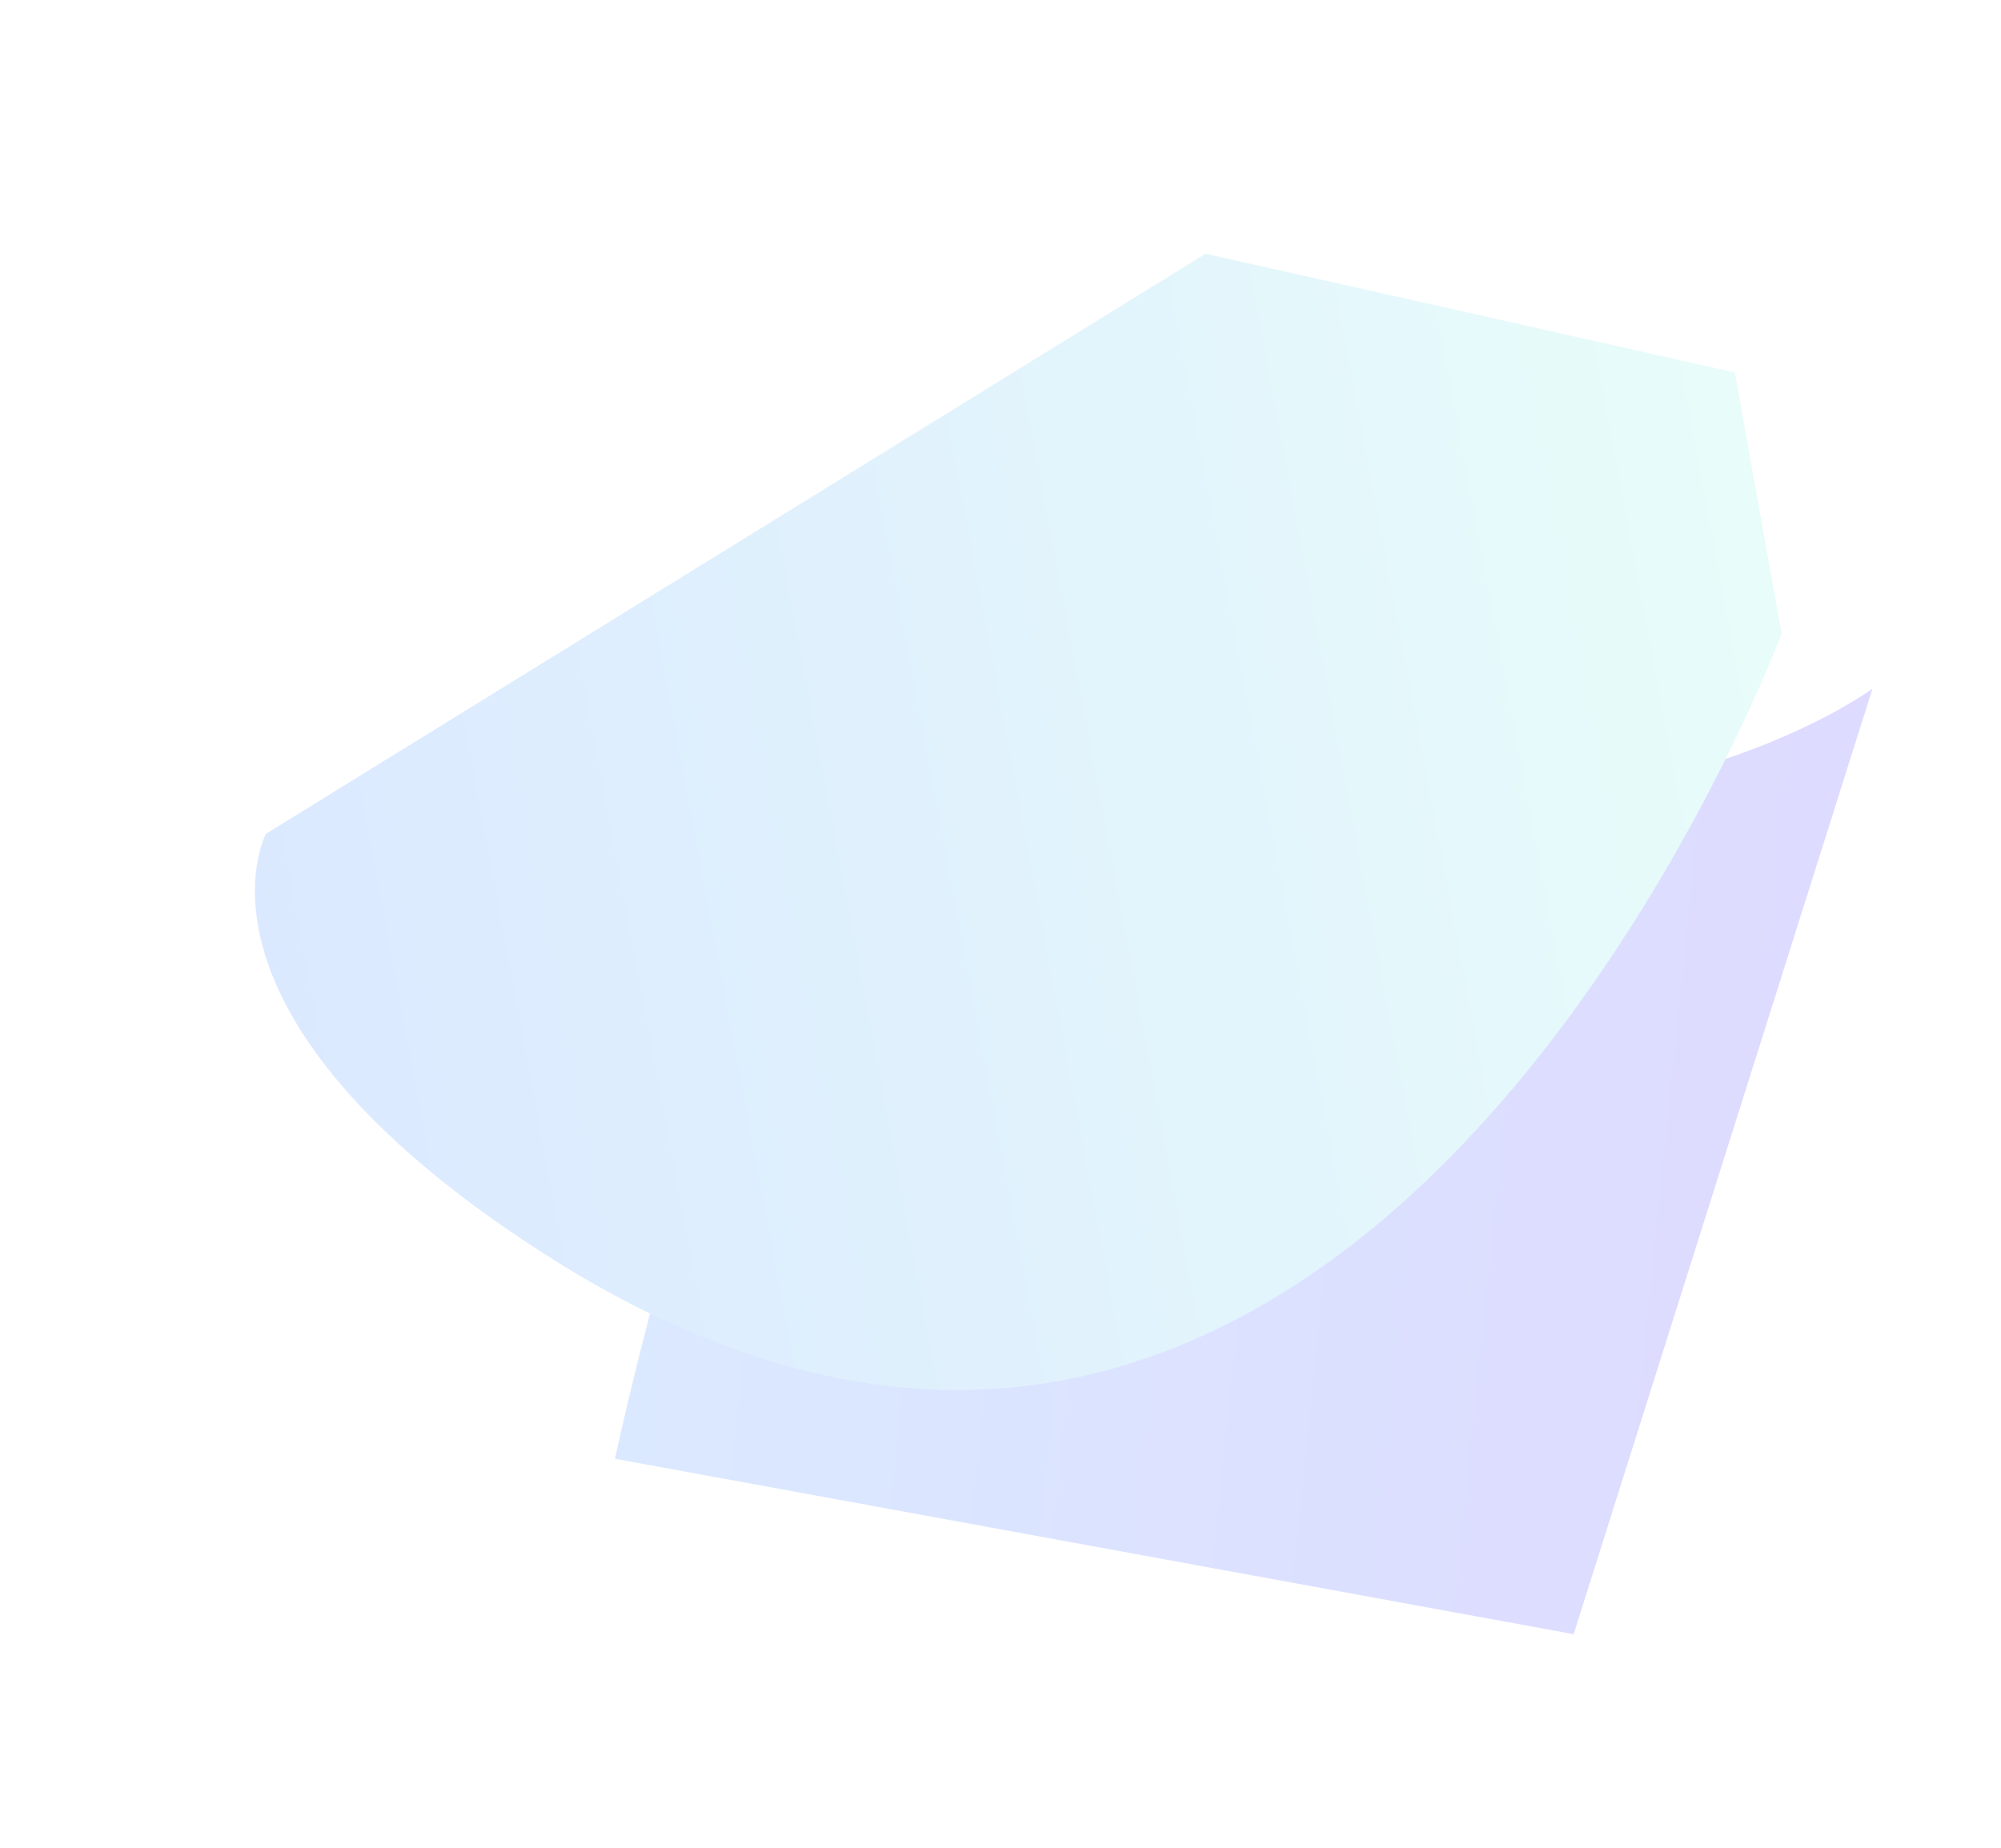
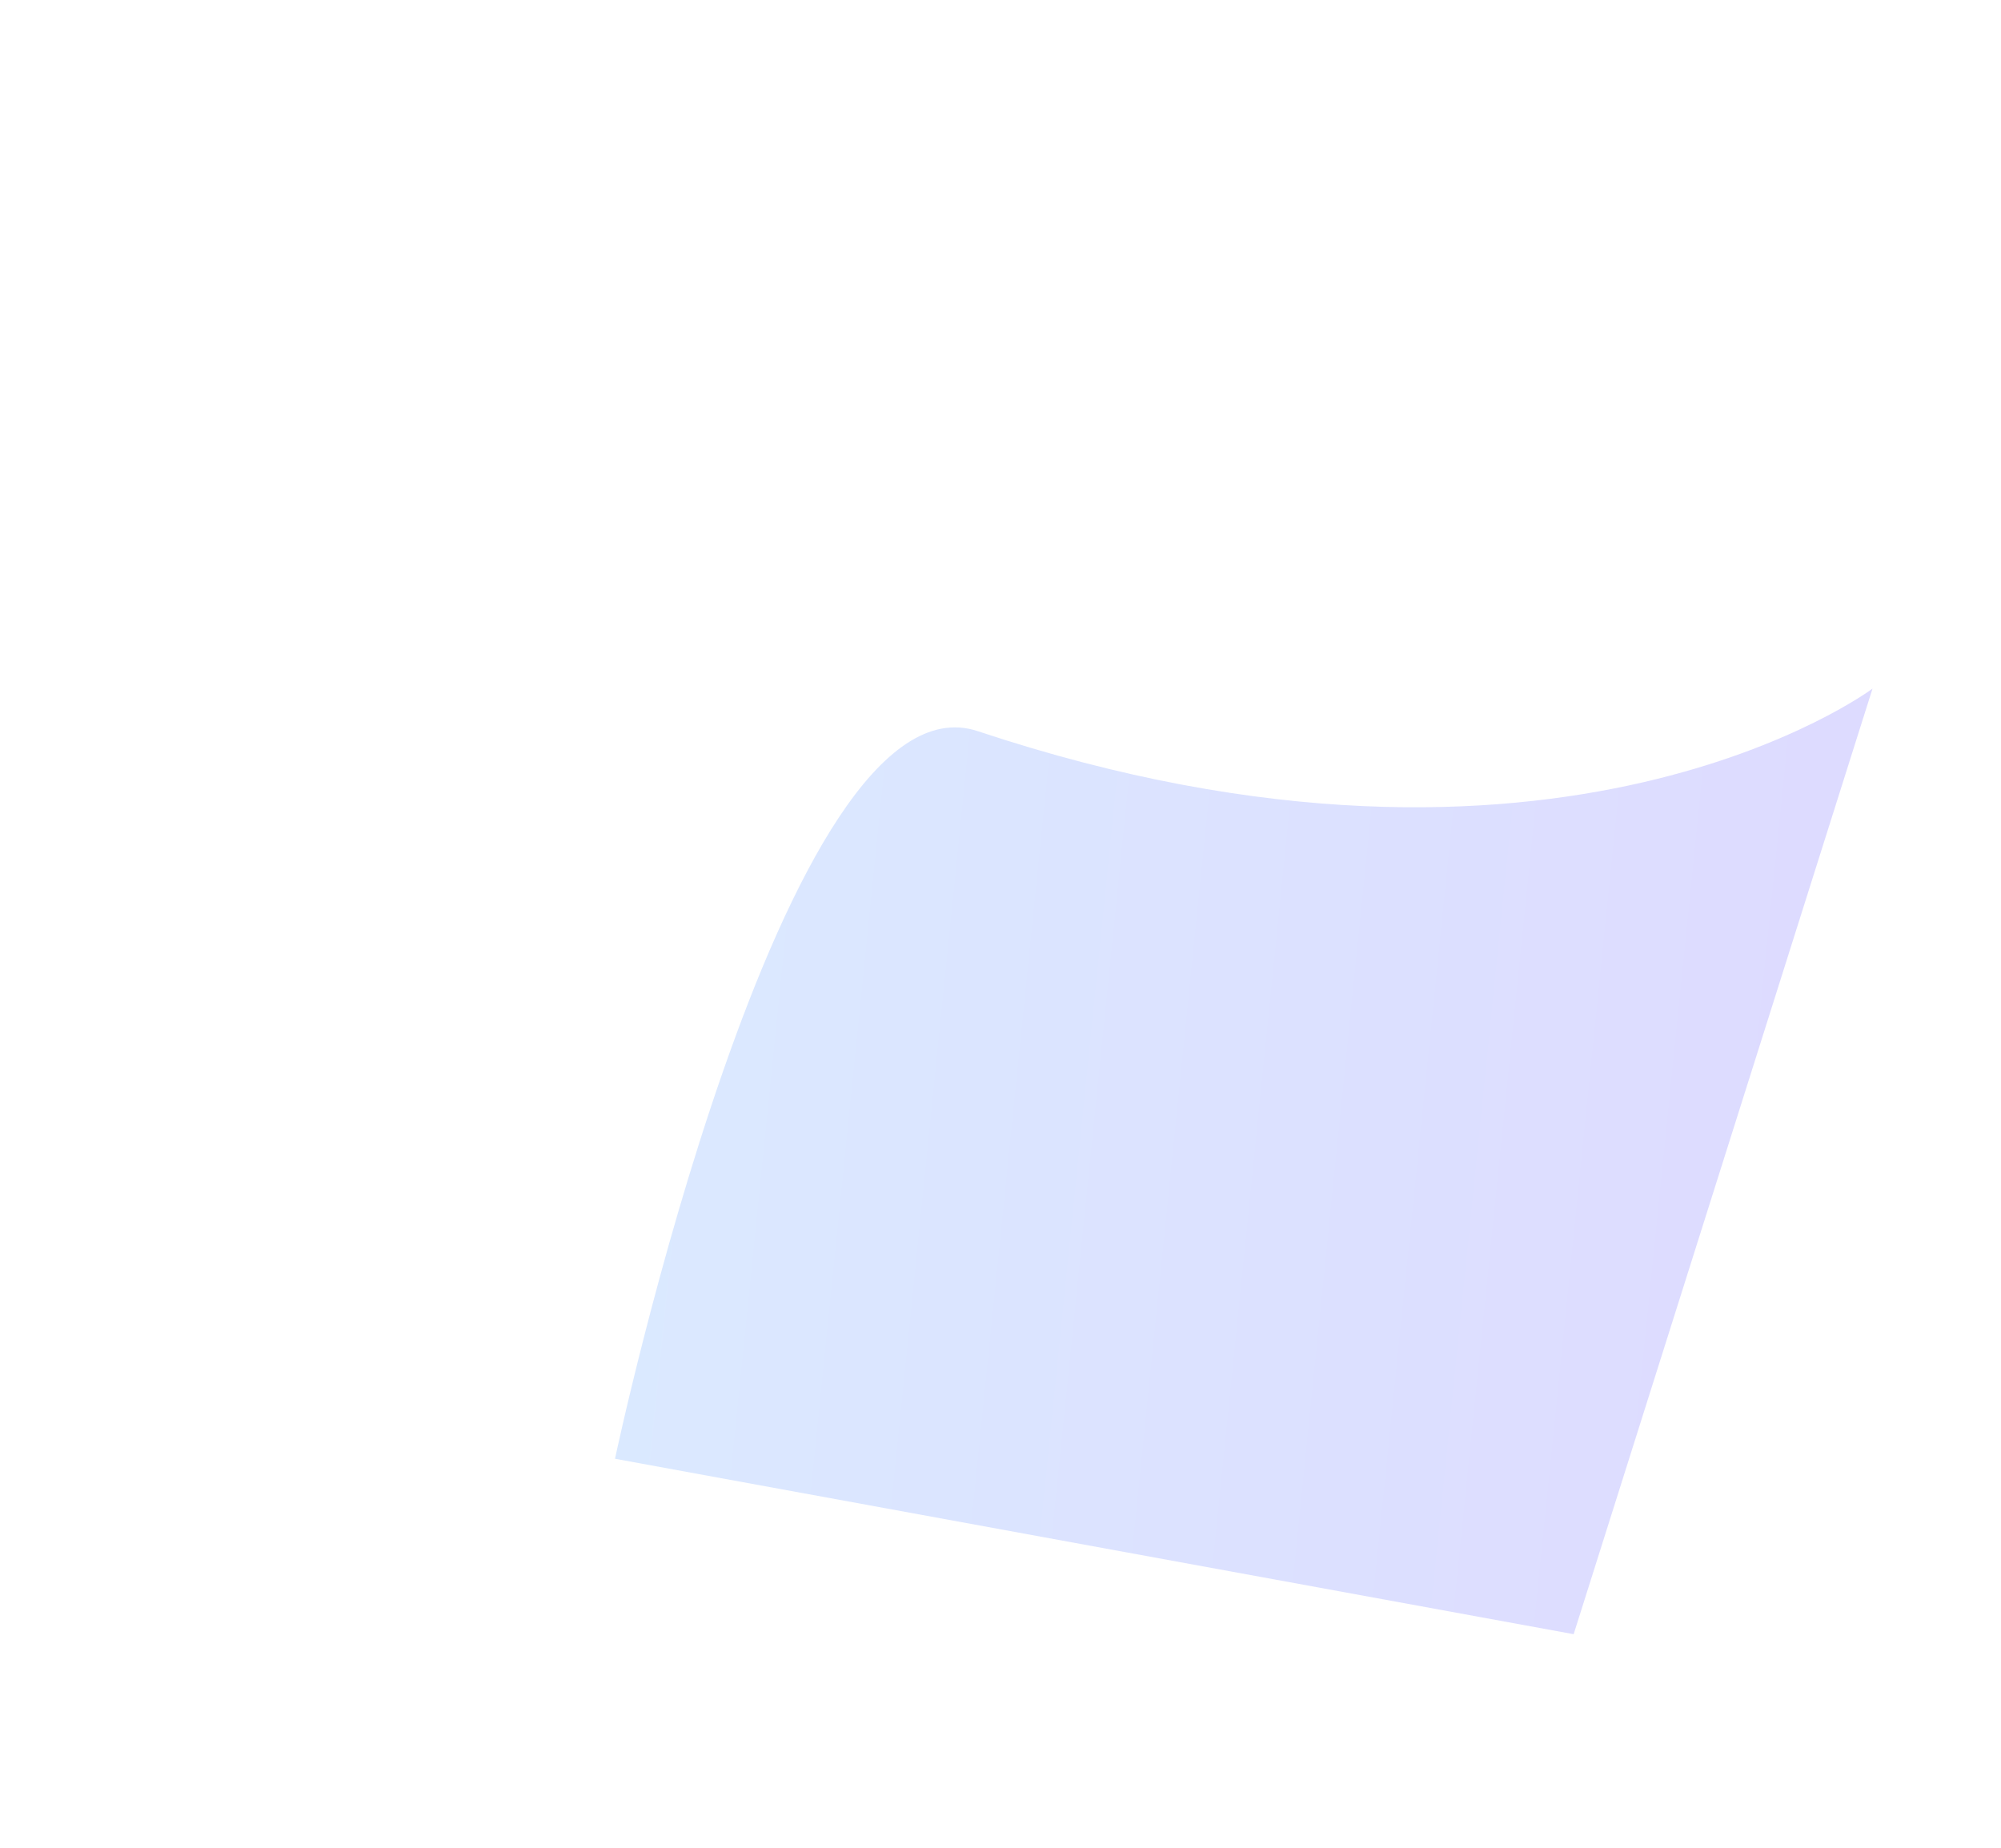
<svg xmlns="http://www.w3.org/2000/svg" width="693" height="640" viewBox="0 0 693 640" fill="none">
  <g opacity="0.2">
    <g filter="url(#filter0_f_270_671)">
      <path d="M338.637 253.241C271.107 230.74 212.992 505.243 212.992 505.243L545 566L648.5 238.5C648.5 238.5 539.563 320.187 338.637 253.241Z" fill="url(#paint0_linear_270_671)" />
    </g>
    <g filter="url(#filter1_f_270_671)">
-       <path d="M186.43 432.959C469.274 616.537 617.01 219.476 617.01 219.476L600.835 129.011L417.519 87.882L92.11 288.784C92.11 288.784 59.213 350.391 186.43 432.959Z" fill="url(#paint1_linear_270_671)" />
-     </g>
+       </g>
  </g>
  <defs>
    <filter id="filter0_f_270_671" x="139.735" y="165.242" width="582.023" height="474.015" filterUnits="userSpaceOnUse" color-interpolation-filters="sRGB">
      <feFlood flood-opacity="0" result="BackgroundImageFix" />
      <feBlend mode="normal" in="SourceGraphic" in2="BackgroundImageFix" result="shape" />
      <feGaussianBlur stdDeviation="36.629" result="effect1_foregroundBlur_270_671" />
    </filter>
    <filter id="filter1_f_270_671" x="0.708" y="0.302" width="703.882" height="568.705" filterUnits="userSpaceOnUse" color-interpolation-filters="sRGB">
      <feFlood flood-opacity="0" result="BackgroundImageFix" />
      <feBlend mode="normal" in="SourceGraphic" in2="BackgroundImageFix" result="shape" />
      <feGaussianBlur stdDeviation="43.79" result="effect1_foregroundBlur_270_671" />
    </filter>
    <linearGradient id="paint0_linear_270_671" x1="221.706" y1="400.501" x2="631.415" y2="442.183" gradientUnits="userSpaceOnUse">
      <stop stop-color="#4891FF" />
      <stop offset="1" stop-color="#5748FF" />
    </linearGradient>
    <linearGradient id="paint1_linear_270_671" x1="616.312" y1="202.851" x2="85.693" y2="302.098" gradientUnits="userSpaceOnUse">
      <stop stop-color="#8CF1E5" />
      <stop offset="1" stop-color="#4891FF" />
    </linearGradient>
  </defs>
</svg>